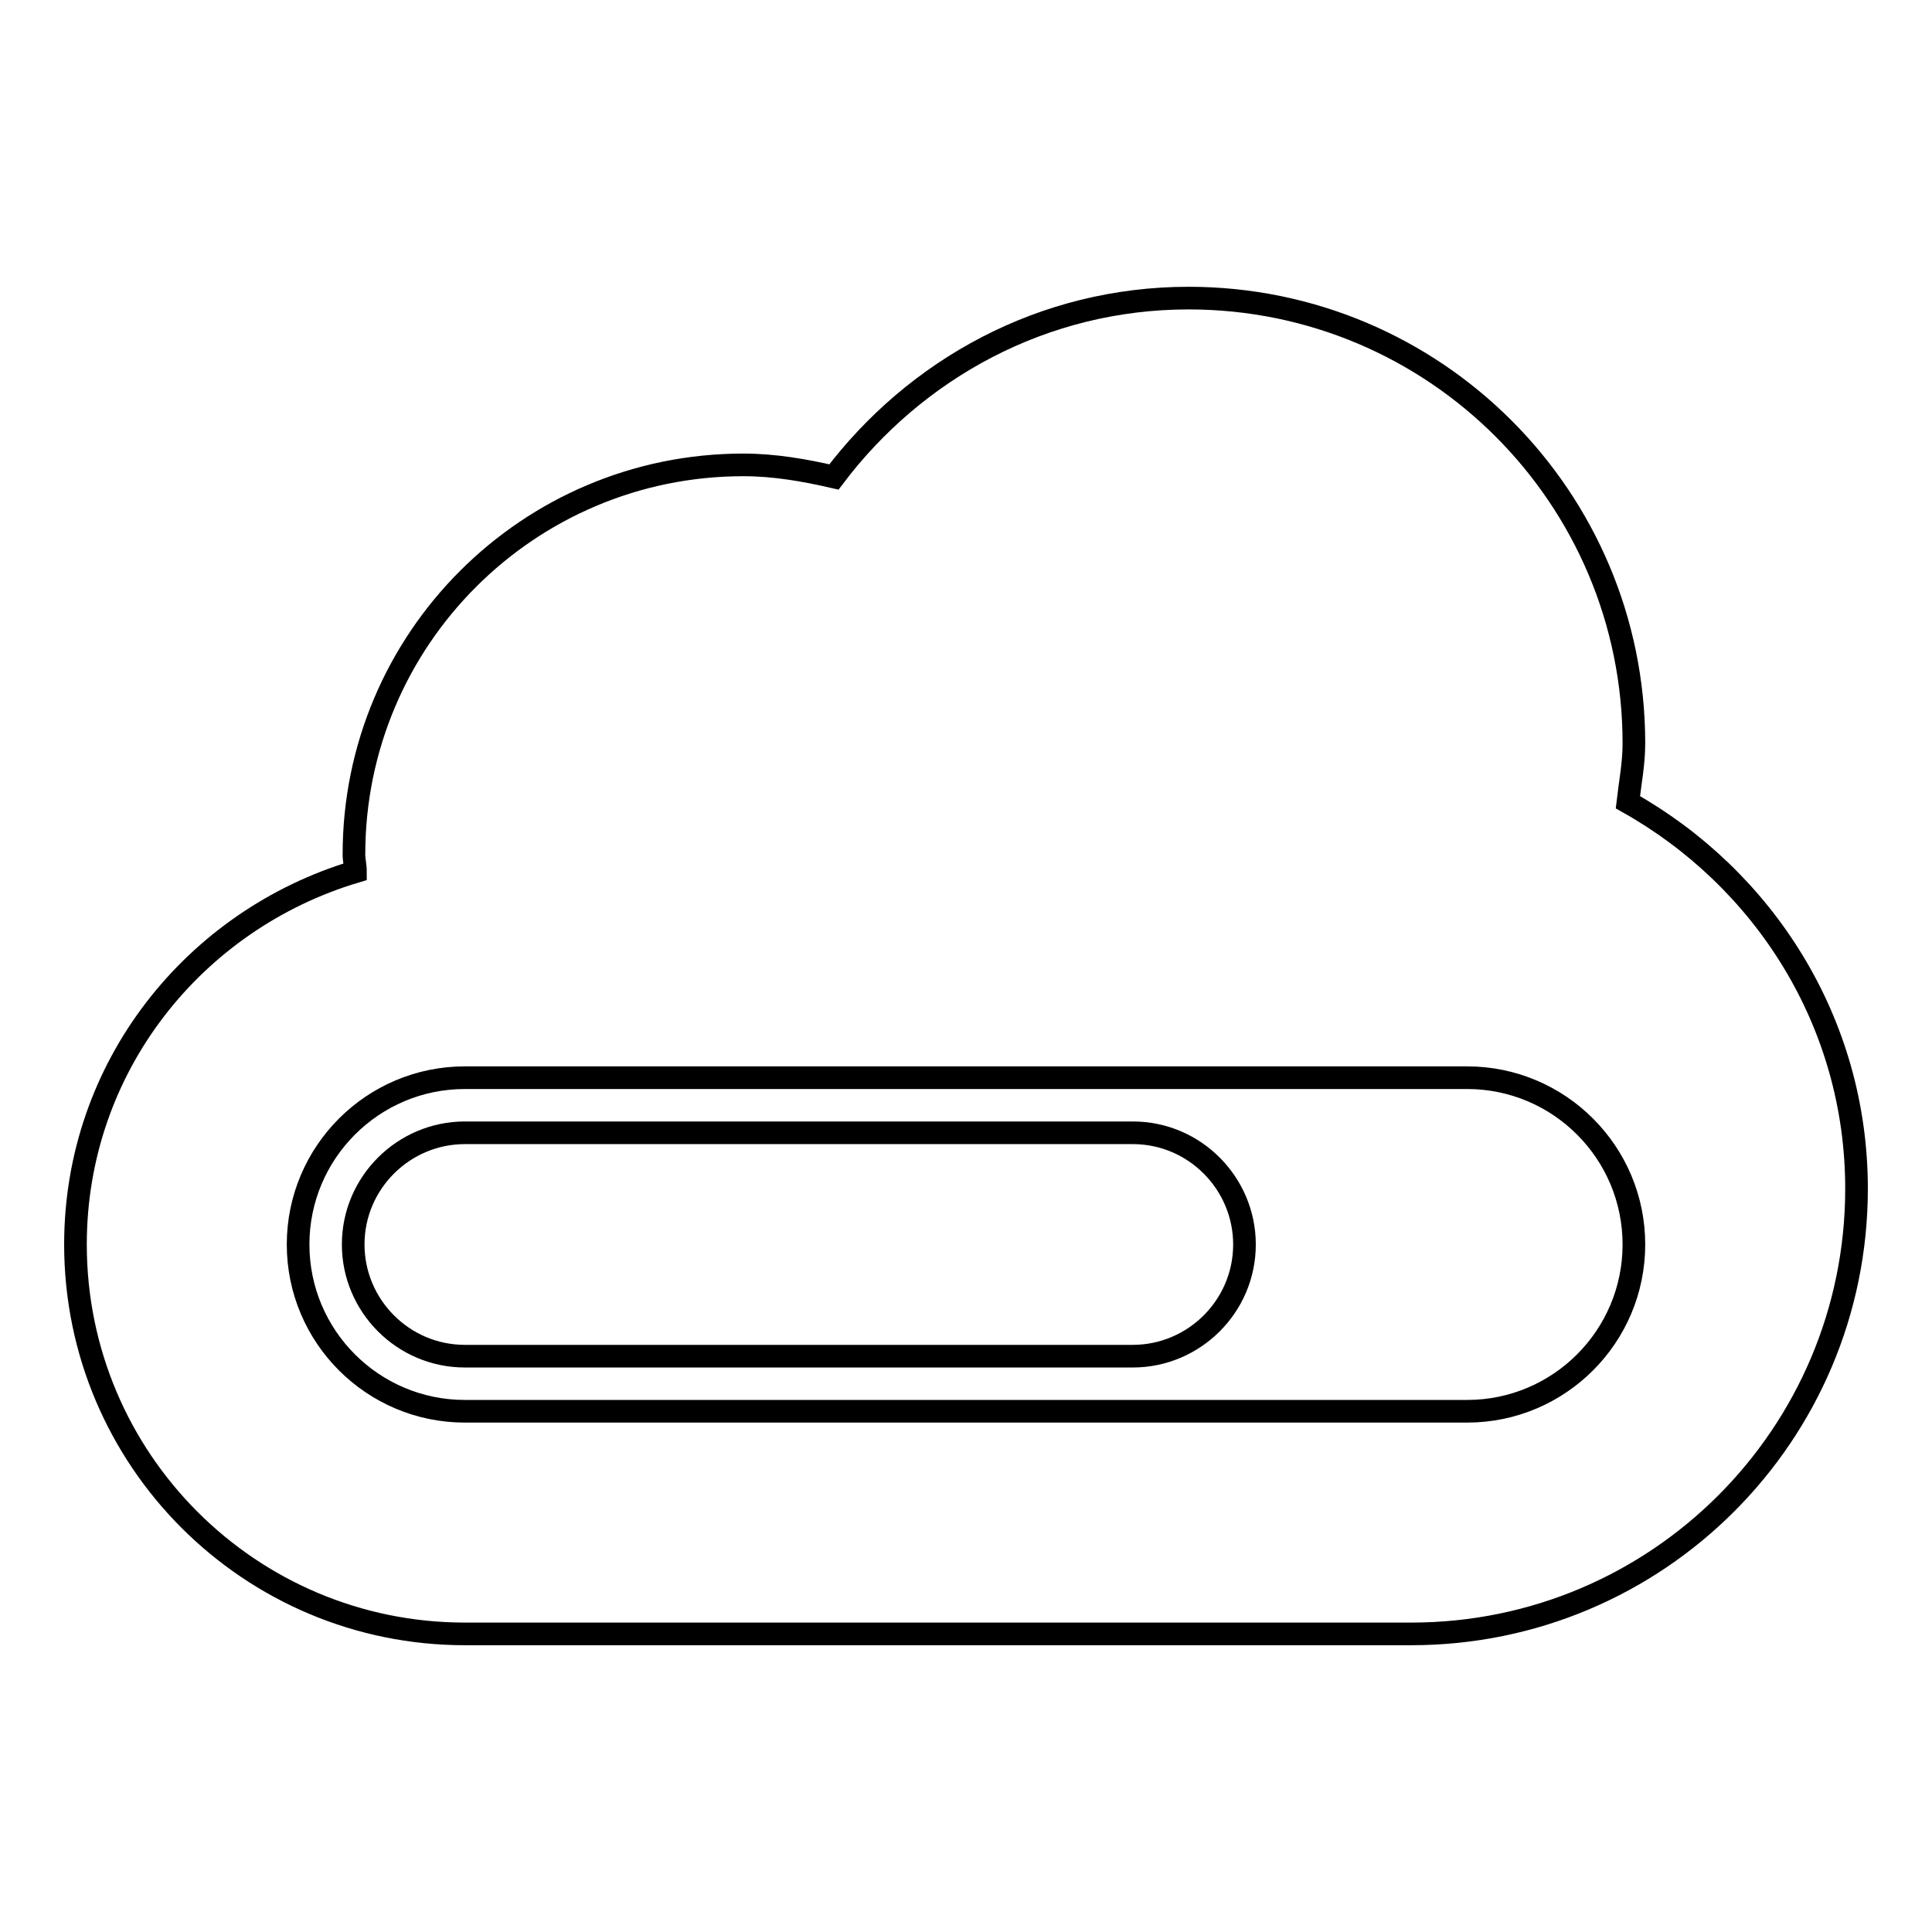
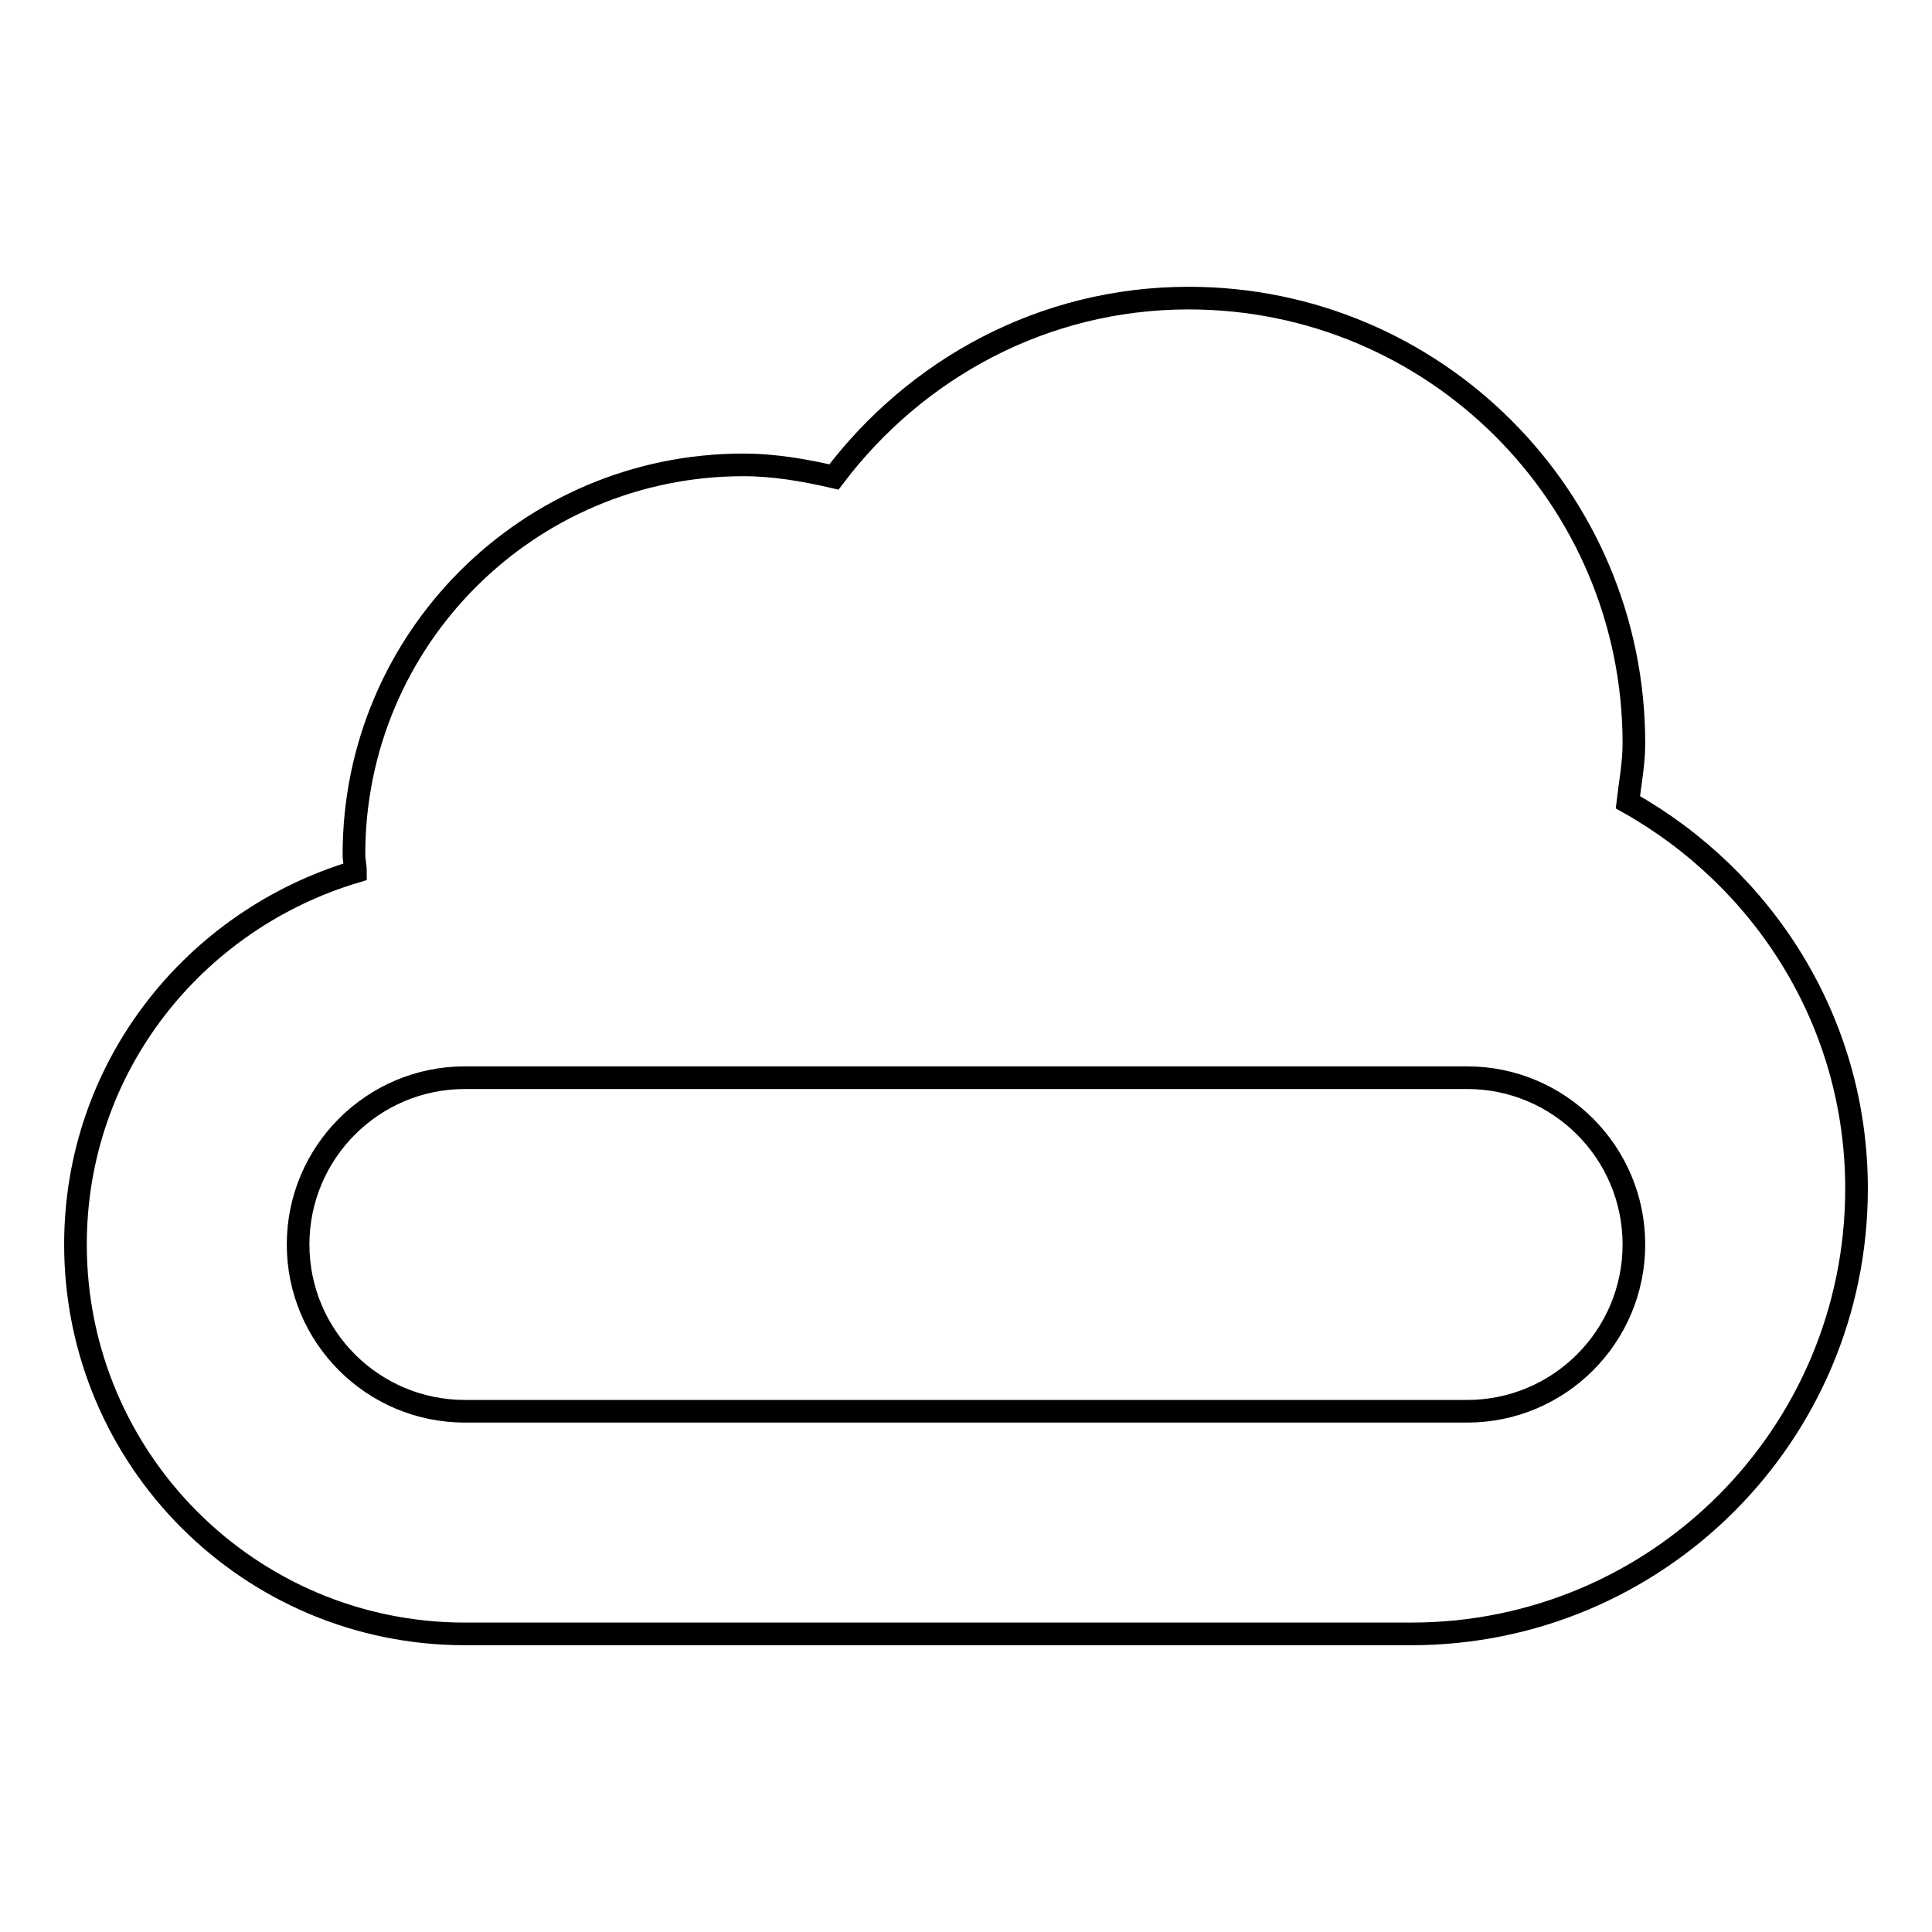
<svg xmlns="http://www.w3.org/2000/svg" version="1.1" x="0px" y="0px" viewBox="0 0 256 256" enable-background="new 0 0 256 256" xml:space="preserve">
  <g>
    <g>
      <g>
        <g>
          <path stroke-width="3" fill-opacity="0" stroke="#000000" d="M215.7,106.3c0.3-2.6,0.8-5.1,0.8-7.8c0-32.6-26.4-59-59-59c-19.3,0-36.2,9.4-47,23.7c-3.9-0.9-7.9-1.6-12-1.6c-28.5,0-51.6,23.1-51.6,51.6c0,0.8,0.2,1.5,0.2,2.3C25.7,121.9,10,141.4,10,164.9c0,28.5,23.1,51.6,51.6,51.6H187c32.6,0,59-26.4,59-59C246,135.4,233.7,116.4,215.7,106.3z M194.4,187H61.6c-12.2,0-22.1-9.9-22.1-22.1s9.9-22.1,22.1-22.1h132.8c12.2,0,22.1,9.9,22.1,22.1S206.6,187,194.4,187z" />
-           <path stroke-width="3" fill-opacity="0" stroke="#000000" d="M150.1,150.1H61.6c-8.1,0-14.8,6.6-14.8,14.8c0,8.1,6.6,14.8,14.8,14.8h88.5c8.1,0,14.8-6.6,14.8-14.8C164.9,156.8,158.3,150.1,150.1,150.1z" />
        </g>
      </g>
      <g />
      <g />
      <g />
      <g />
      <g />
      <g />
      <g />
      <g />
      <g />
      <g />
      <g />
      <g />
      <g />
      <g />
      <g />
    </g>
  </g>
</svg>